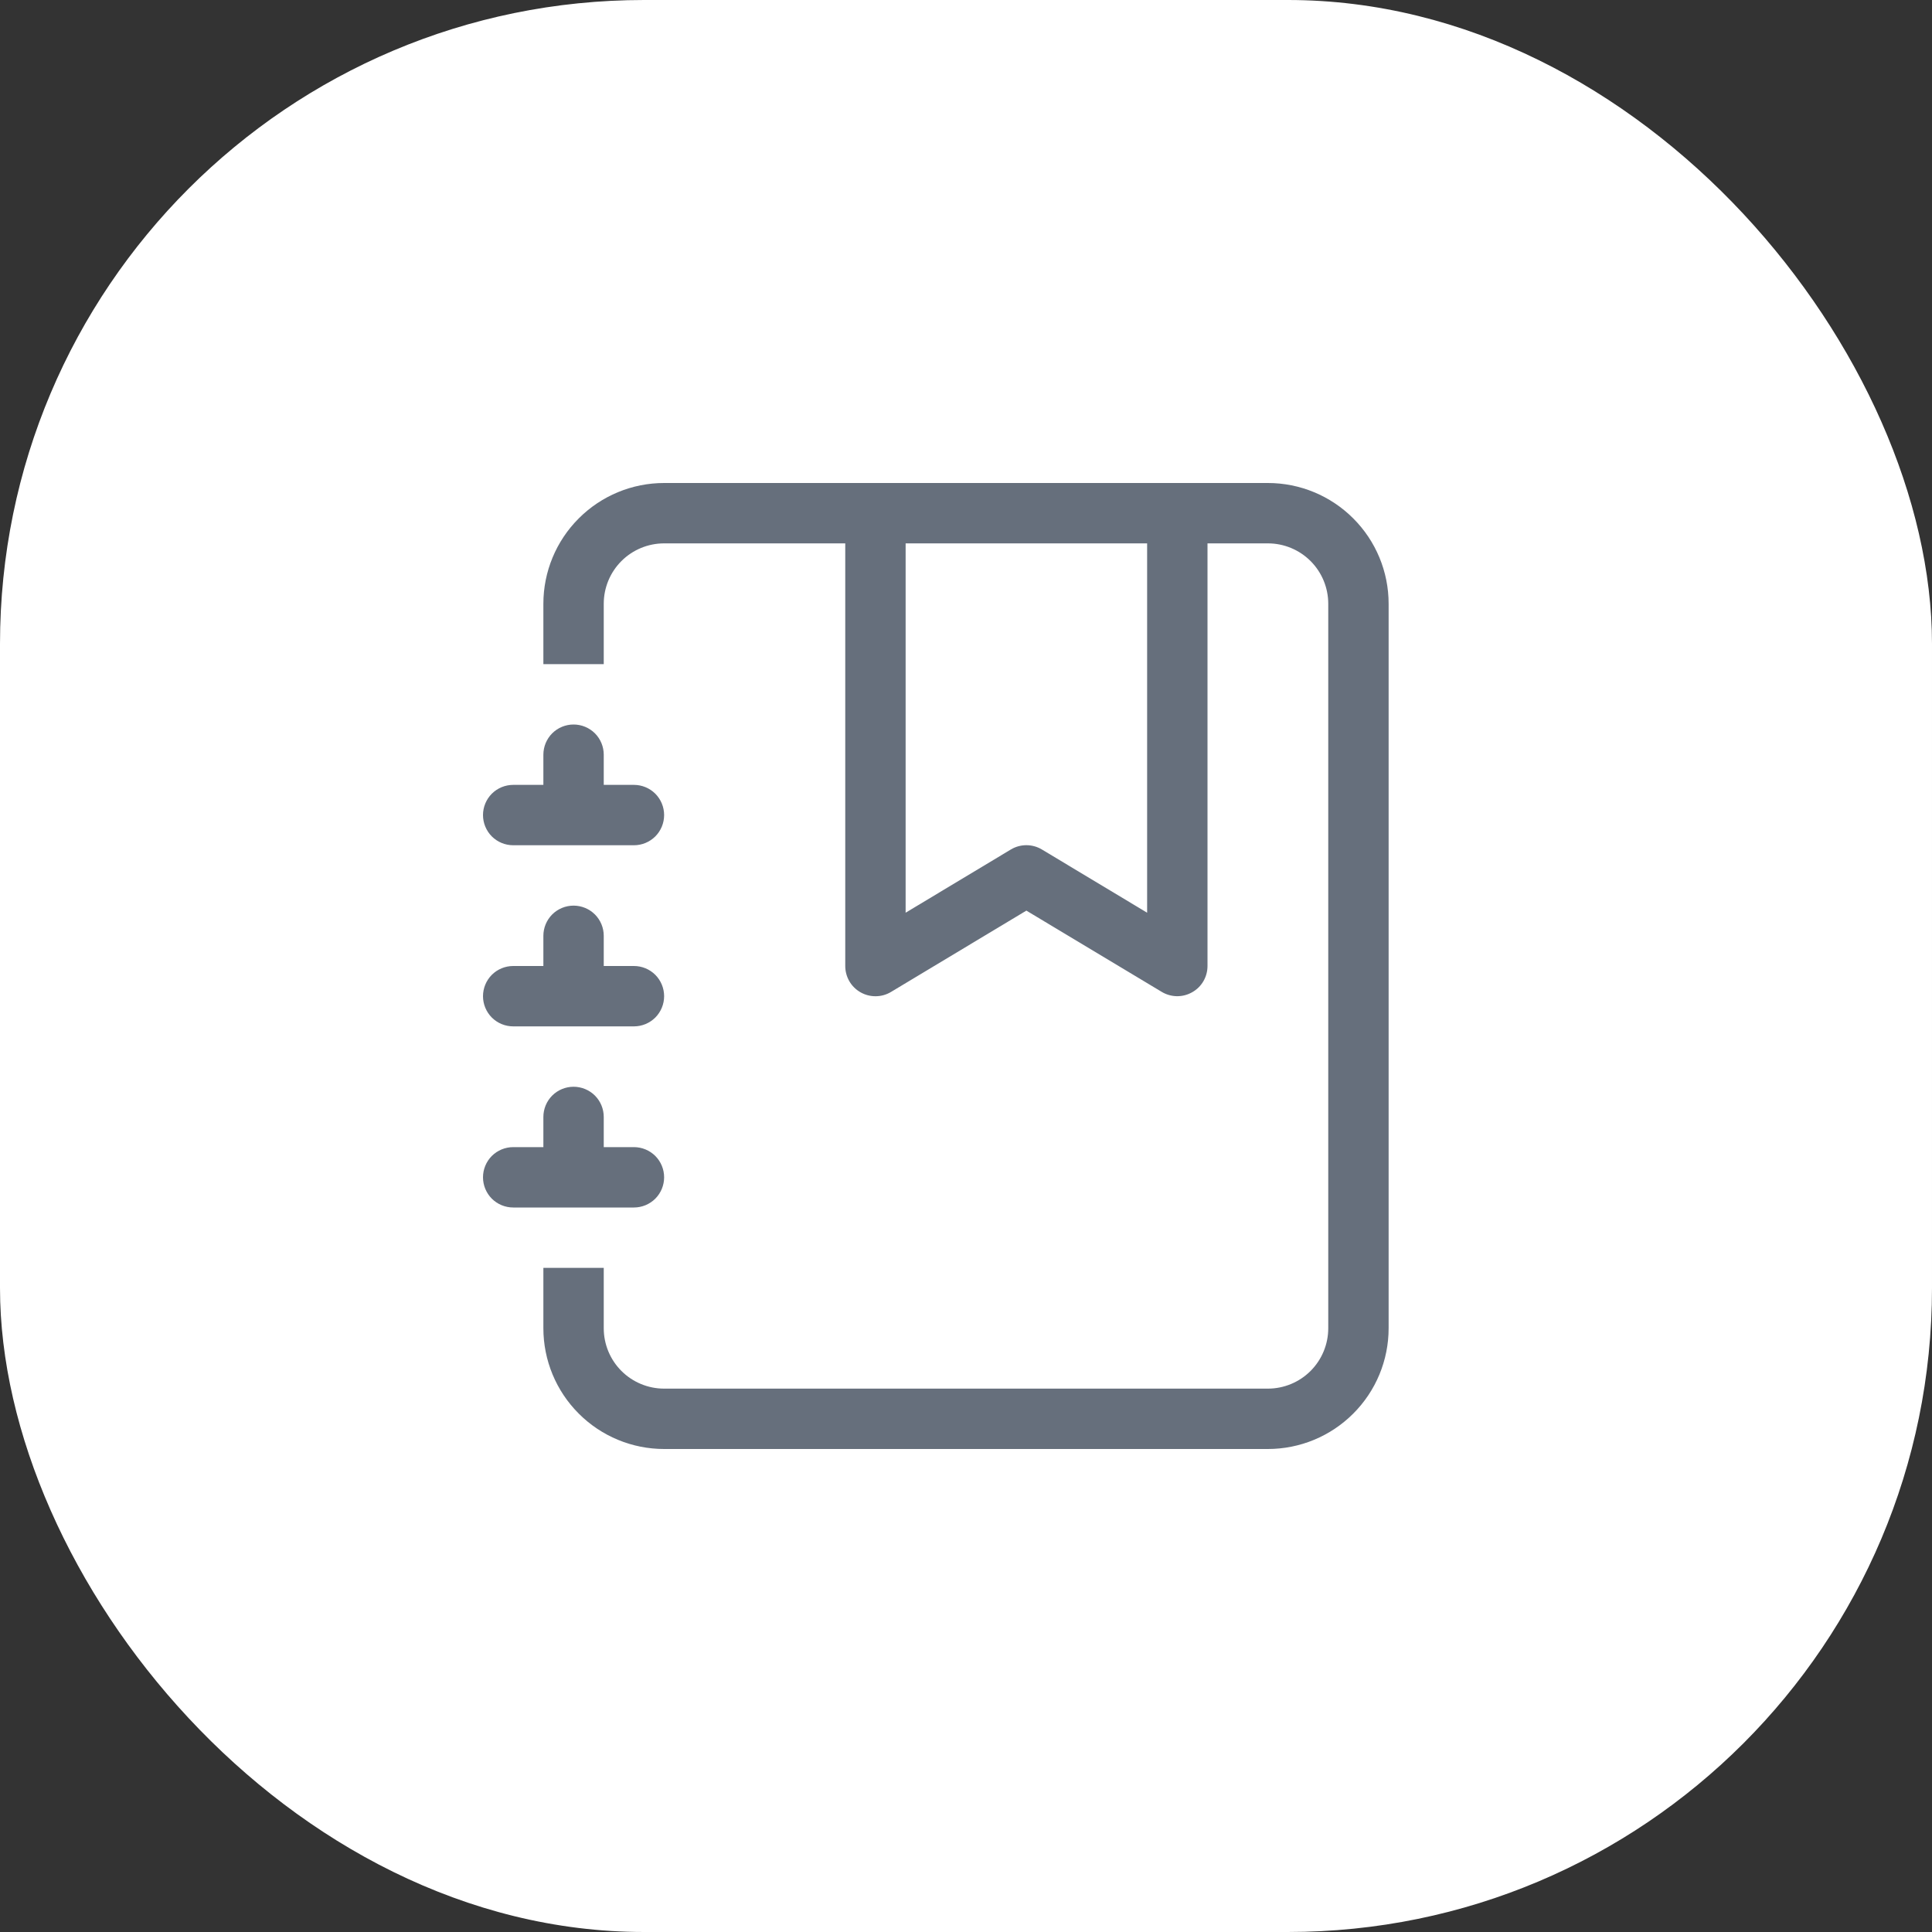
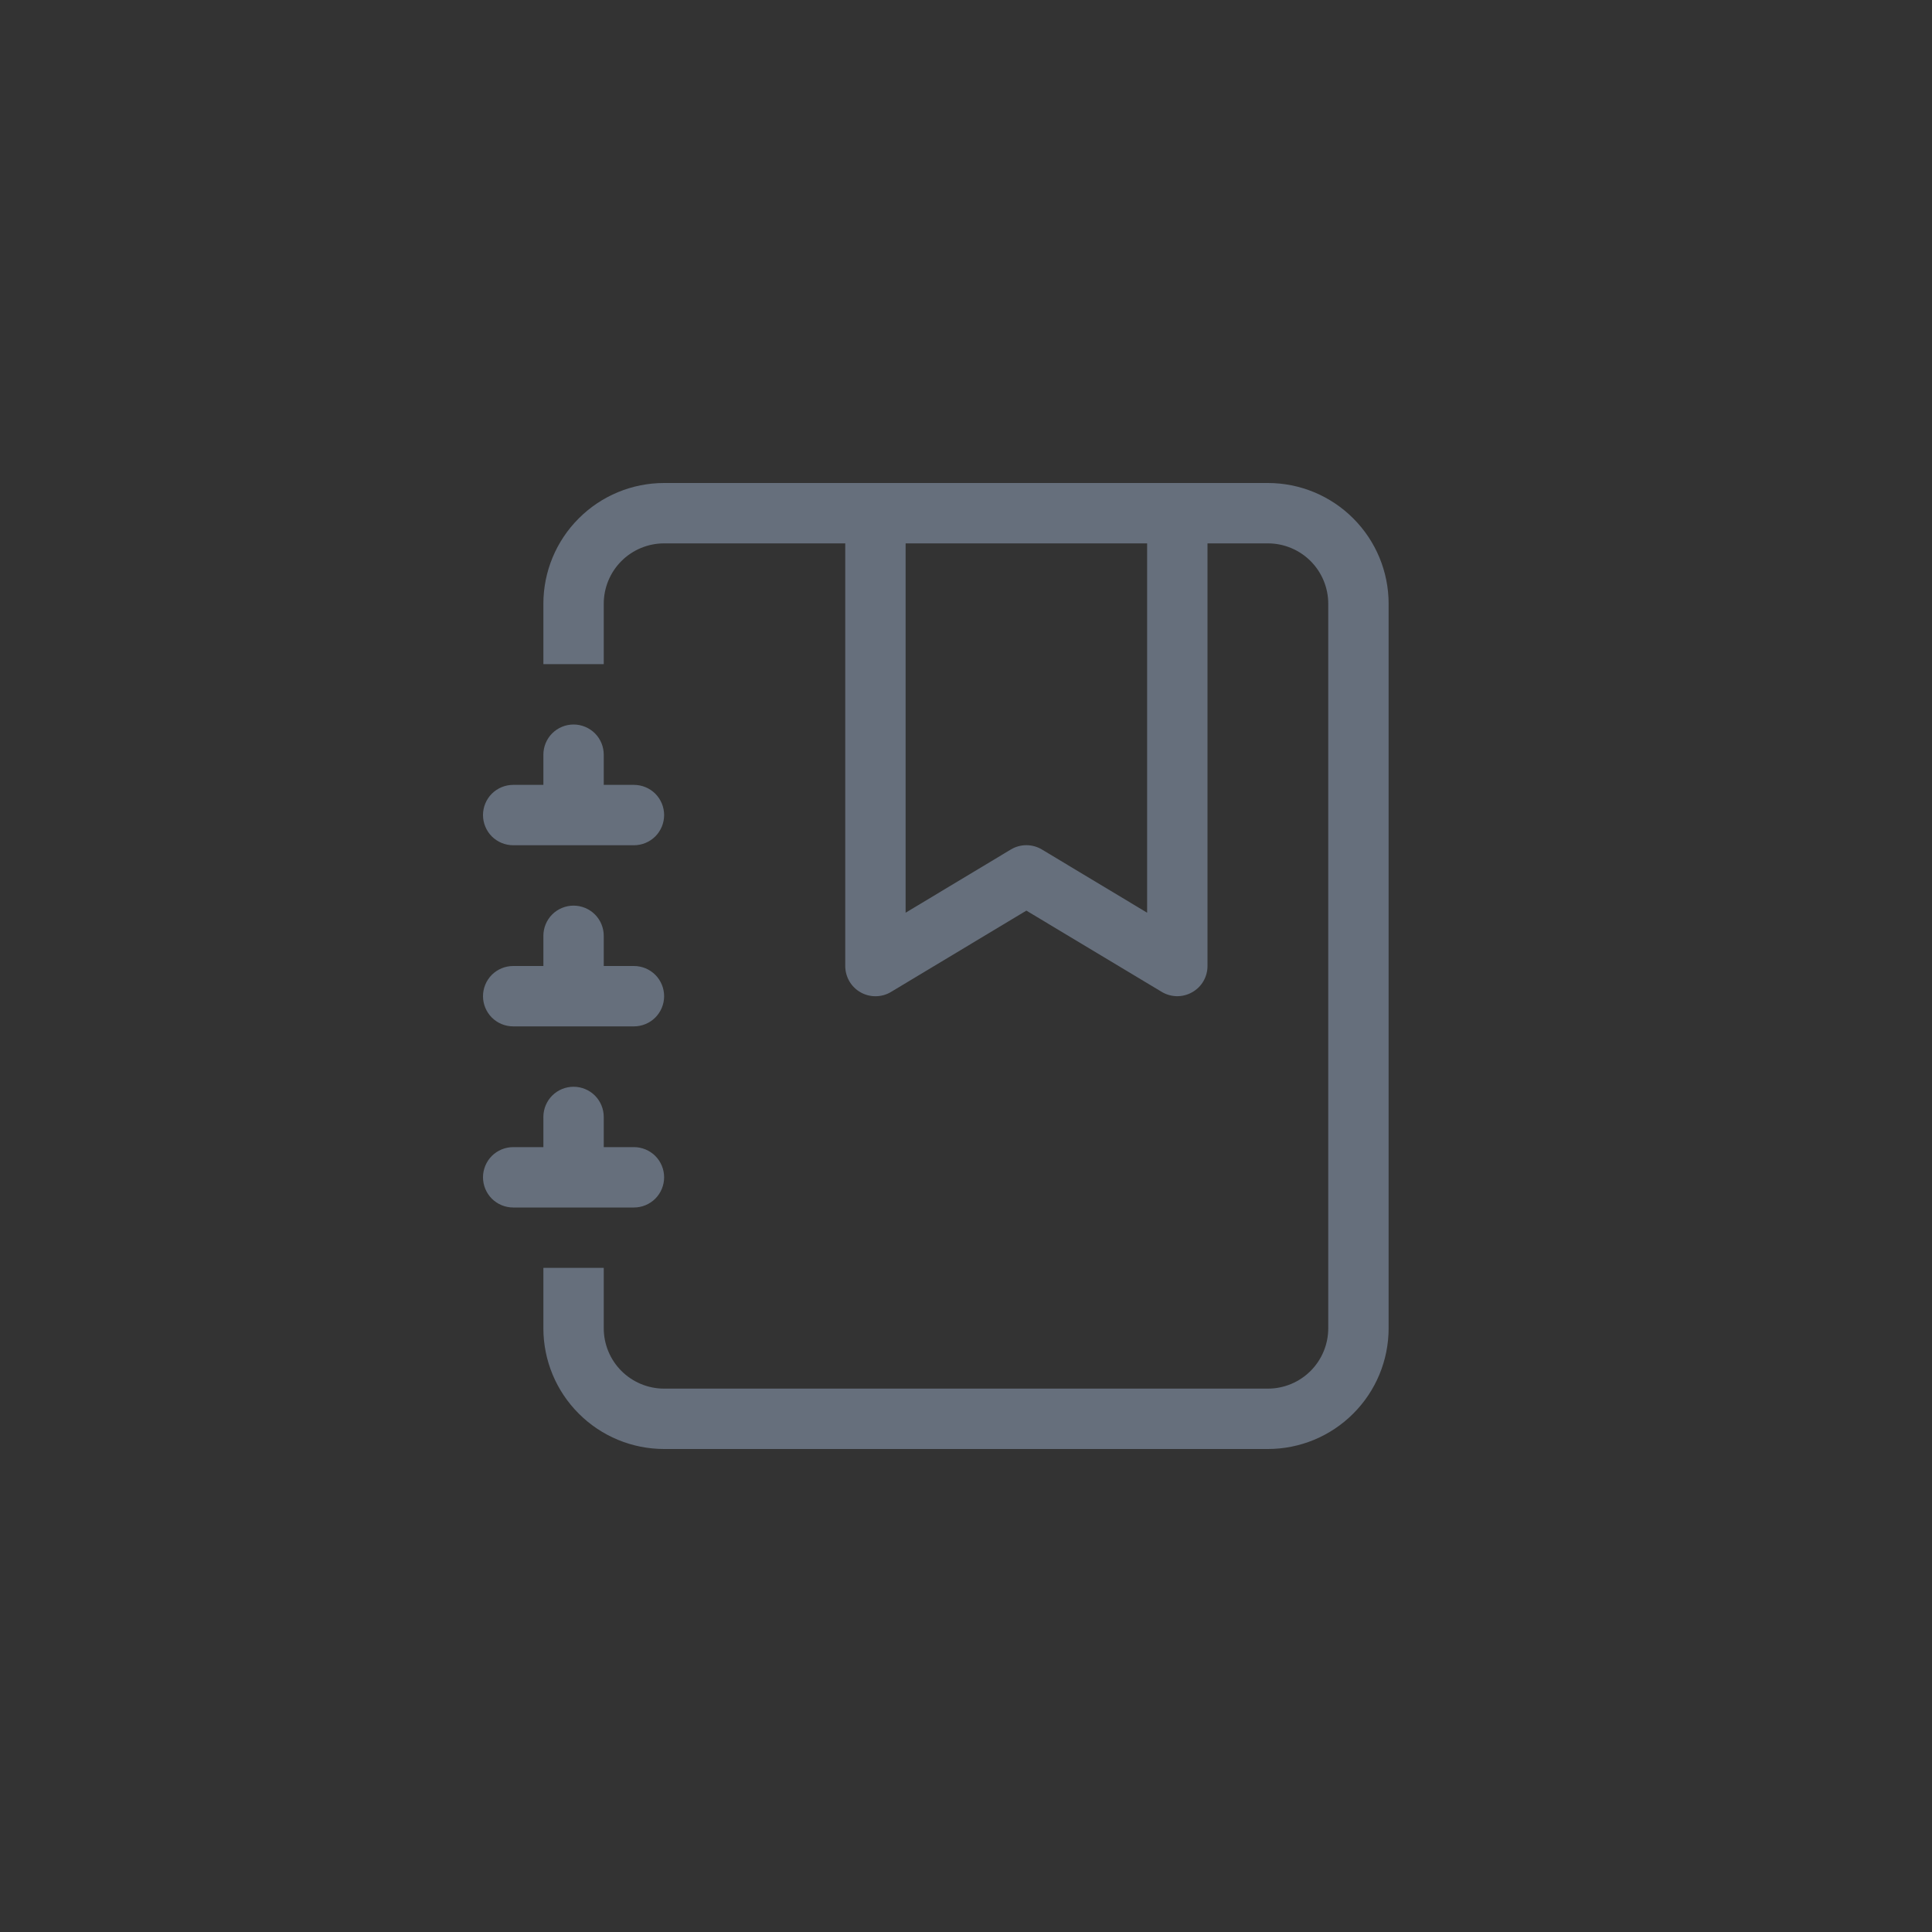
<svg xmlns="http://www.w3.org/2000/svg" width="60" height="60" viewBox="0 0 60 60" fill="none">
  <rect x="0" y="0" width="60" height="60" fill="#333333" stroke="none" />
-   <rect width="60" height="60" rx="20" fill="white" />
  <path d="M39.375 15C40.37 15 41.323 15.395 42.026 16.099C42.73 16.802 43.125 17.755 43.125 18.75V41.25C43.125 42.245 42.73 43.198 42.026 43.901C41.323 44.605 40.37 45 39.375 45H20.625C19.63 45 18.677 44.605 17.974 43.901C17.27 43.198 16.875 42.245 16.875 41.25V39.375H18.75V41.25C18.75 41.747 18.947 42.224 19.299 42.576C19.651 42.928 20.128 43.125 20.625 43.125H39.375C39.872 43.125 40.349 42.928 40.701 42.576C41.053 42.224 41.25 41.747 41.25 41.25V18.75C41.25 18.253 41.053 17.776 40.701 17.424C40.349 17.072 39.872 16.875 39.375 16.875H37.5V30C37.5 30.166 37.456 30.328 37.373 30.472C37.29 30.615 37.169 30.734 37.024 30.815C36.88 30.897 36.717 30.939 36.551 30.938C36.385 30.935 36.223 30.89 36.081 30.805L31.875 28.28L27.669 30.807C27.527 30.892 27.364 30.938 27.198 30.939C27.032 30.941 26.869 30.899 26.725 30.817C26.58 30.735 26.46 30.616 26.377 30.473C26.294 30.329 26.25 30.166 26.25 30V16.875H20.625C20.128 16.875 19.651 17.072 19.299 17.424C18.947 17.776 18.75 18.253 18.75 18.75V20.625H16.875V18.75C16.875 17.755 17.27 16.802 17.974 16.099C18.677 15.395 19.63 15 20.625 15H39.375ZM17.812 33.75C18.061 33.75 18.3 33.849 18.476 34.024C18.651 34.2 18.75 34.439 18.75 34.688V35.625H19.688C19.936 35.625 20.175 35.724 20.351 35.899C20.526 36.075 20.625 36.314 20.625 36.562C20.625 36.811 20.526 37.05 20.351 37.226C20.175 37.401 19.936 37.5 19.688 37.5H15.938C15.689 37.5 15.45 37.401 15.274 37.226C15.099 37.05 15 36.811 15 36.562C15 36.314 15.099 36.075 15.274 35.899C15.45 35.724 15.689 35.625 15.938 35.625H16.875V34.688C16.875 34.439 16.974 34.2 17.149 34.024C17.325 33.849 17.564 33.75 17.812 33.75ZM17.812 28.125C18.061 28.125 18.3 28.224 18.476 28.399C18.651 28.575 18.75 28.814 18.75 29.062V30H19.688C19.936 30 20.175 30.099 20.351 30.274C20.526 30.45 20.625 30.689 20.625 30.938C20.625 31.186 20.526 31.425 20.351 31.601C20.175 31.776 19.936 31.875 19.688 31.875H15.938C15.689 31.875 15.45 31.776 15.274 31.601C15.099 31.425 15 31.186 15 30.938C15 30.689 15.099 30.45 15.274 30.274C15.45 30.099 15.689 30 15.938 30H16.875V29.062C16.875 28.814 16.974 28.575 17.149 28.399C17.325 28.224 17.564 28.125 17.812 28.125ZM28.125 28.345L31.394 26.381C31.539 26.294 31.706 26.248 31.875 26.248C32.044 26.248 32.211 26.294 32.356 26.381L35.625 28.345V16.875H28.125V28.345ZM17.812 22.5C18.061 22.5 18.3 22.599 18.476 22.774C18.651 22.95 18.75 23.189 18.75 23.438V24.375H19.688C19.936 24.375 20.175 24.474 20.351 24.649C20.526 24.825 20.625 25.064 20.625 25.312C20.625 25.561 20.526 25.8 20.351 25.976C20.175 26.151 19.936 26.25 19.688 26.25H15.938C15.689 26.25 15.45 26.151 15.274 25.976C15.099 25.8 15 25.561 15 25.312C15 25.064 15.099 24.825 15.274 24.649C15.45 24.474 15.689 24.375 15.938 24.375H16.875V23.438C16.875 23.189 16.974 22.95 17.149 22.774C17.325 22.599 17.564 22.5 17.812 22.5Z" fill="#666F7C" />
</svg>